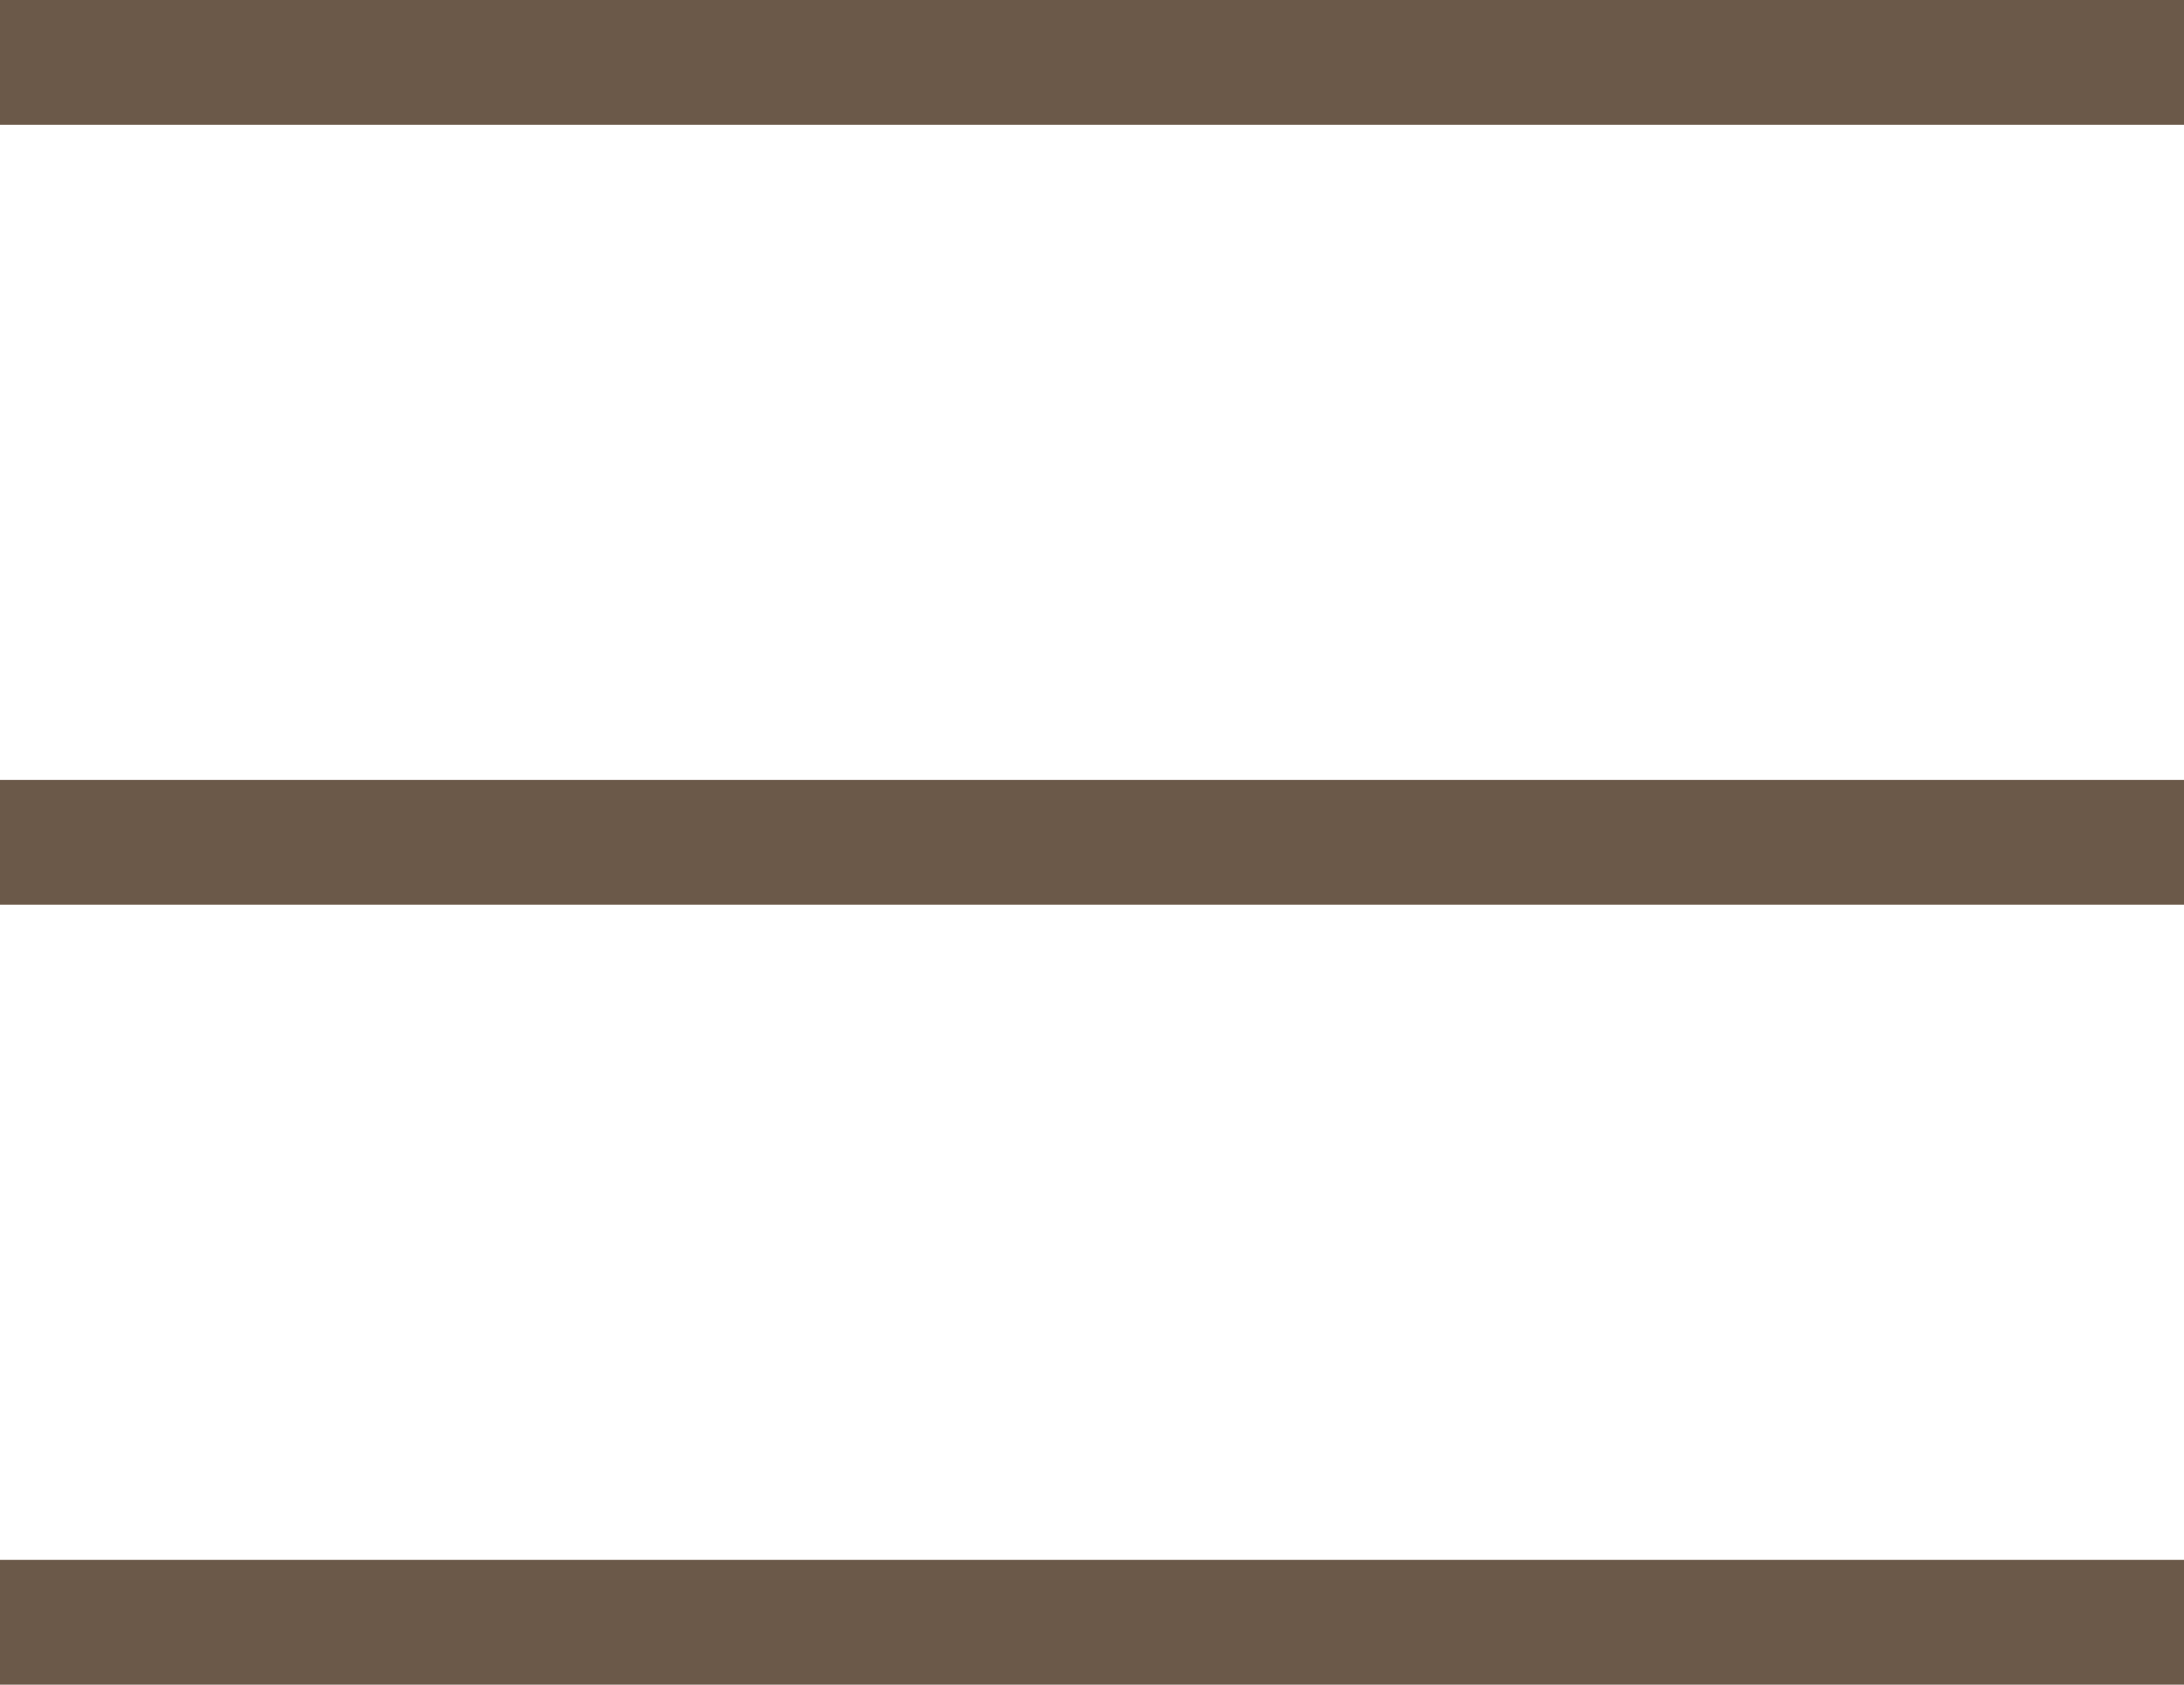
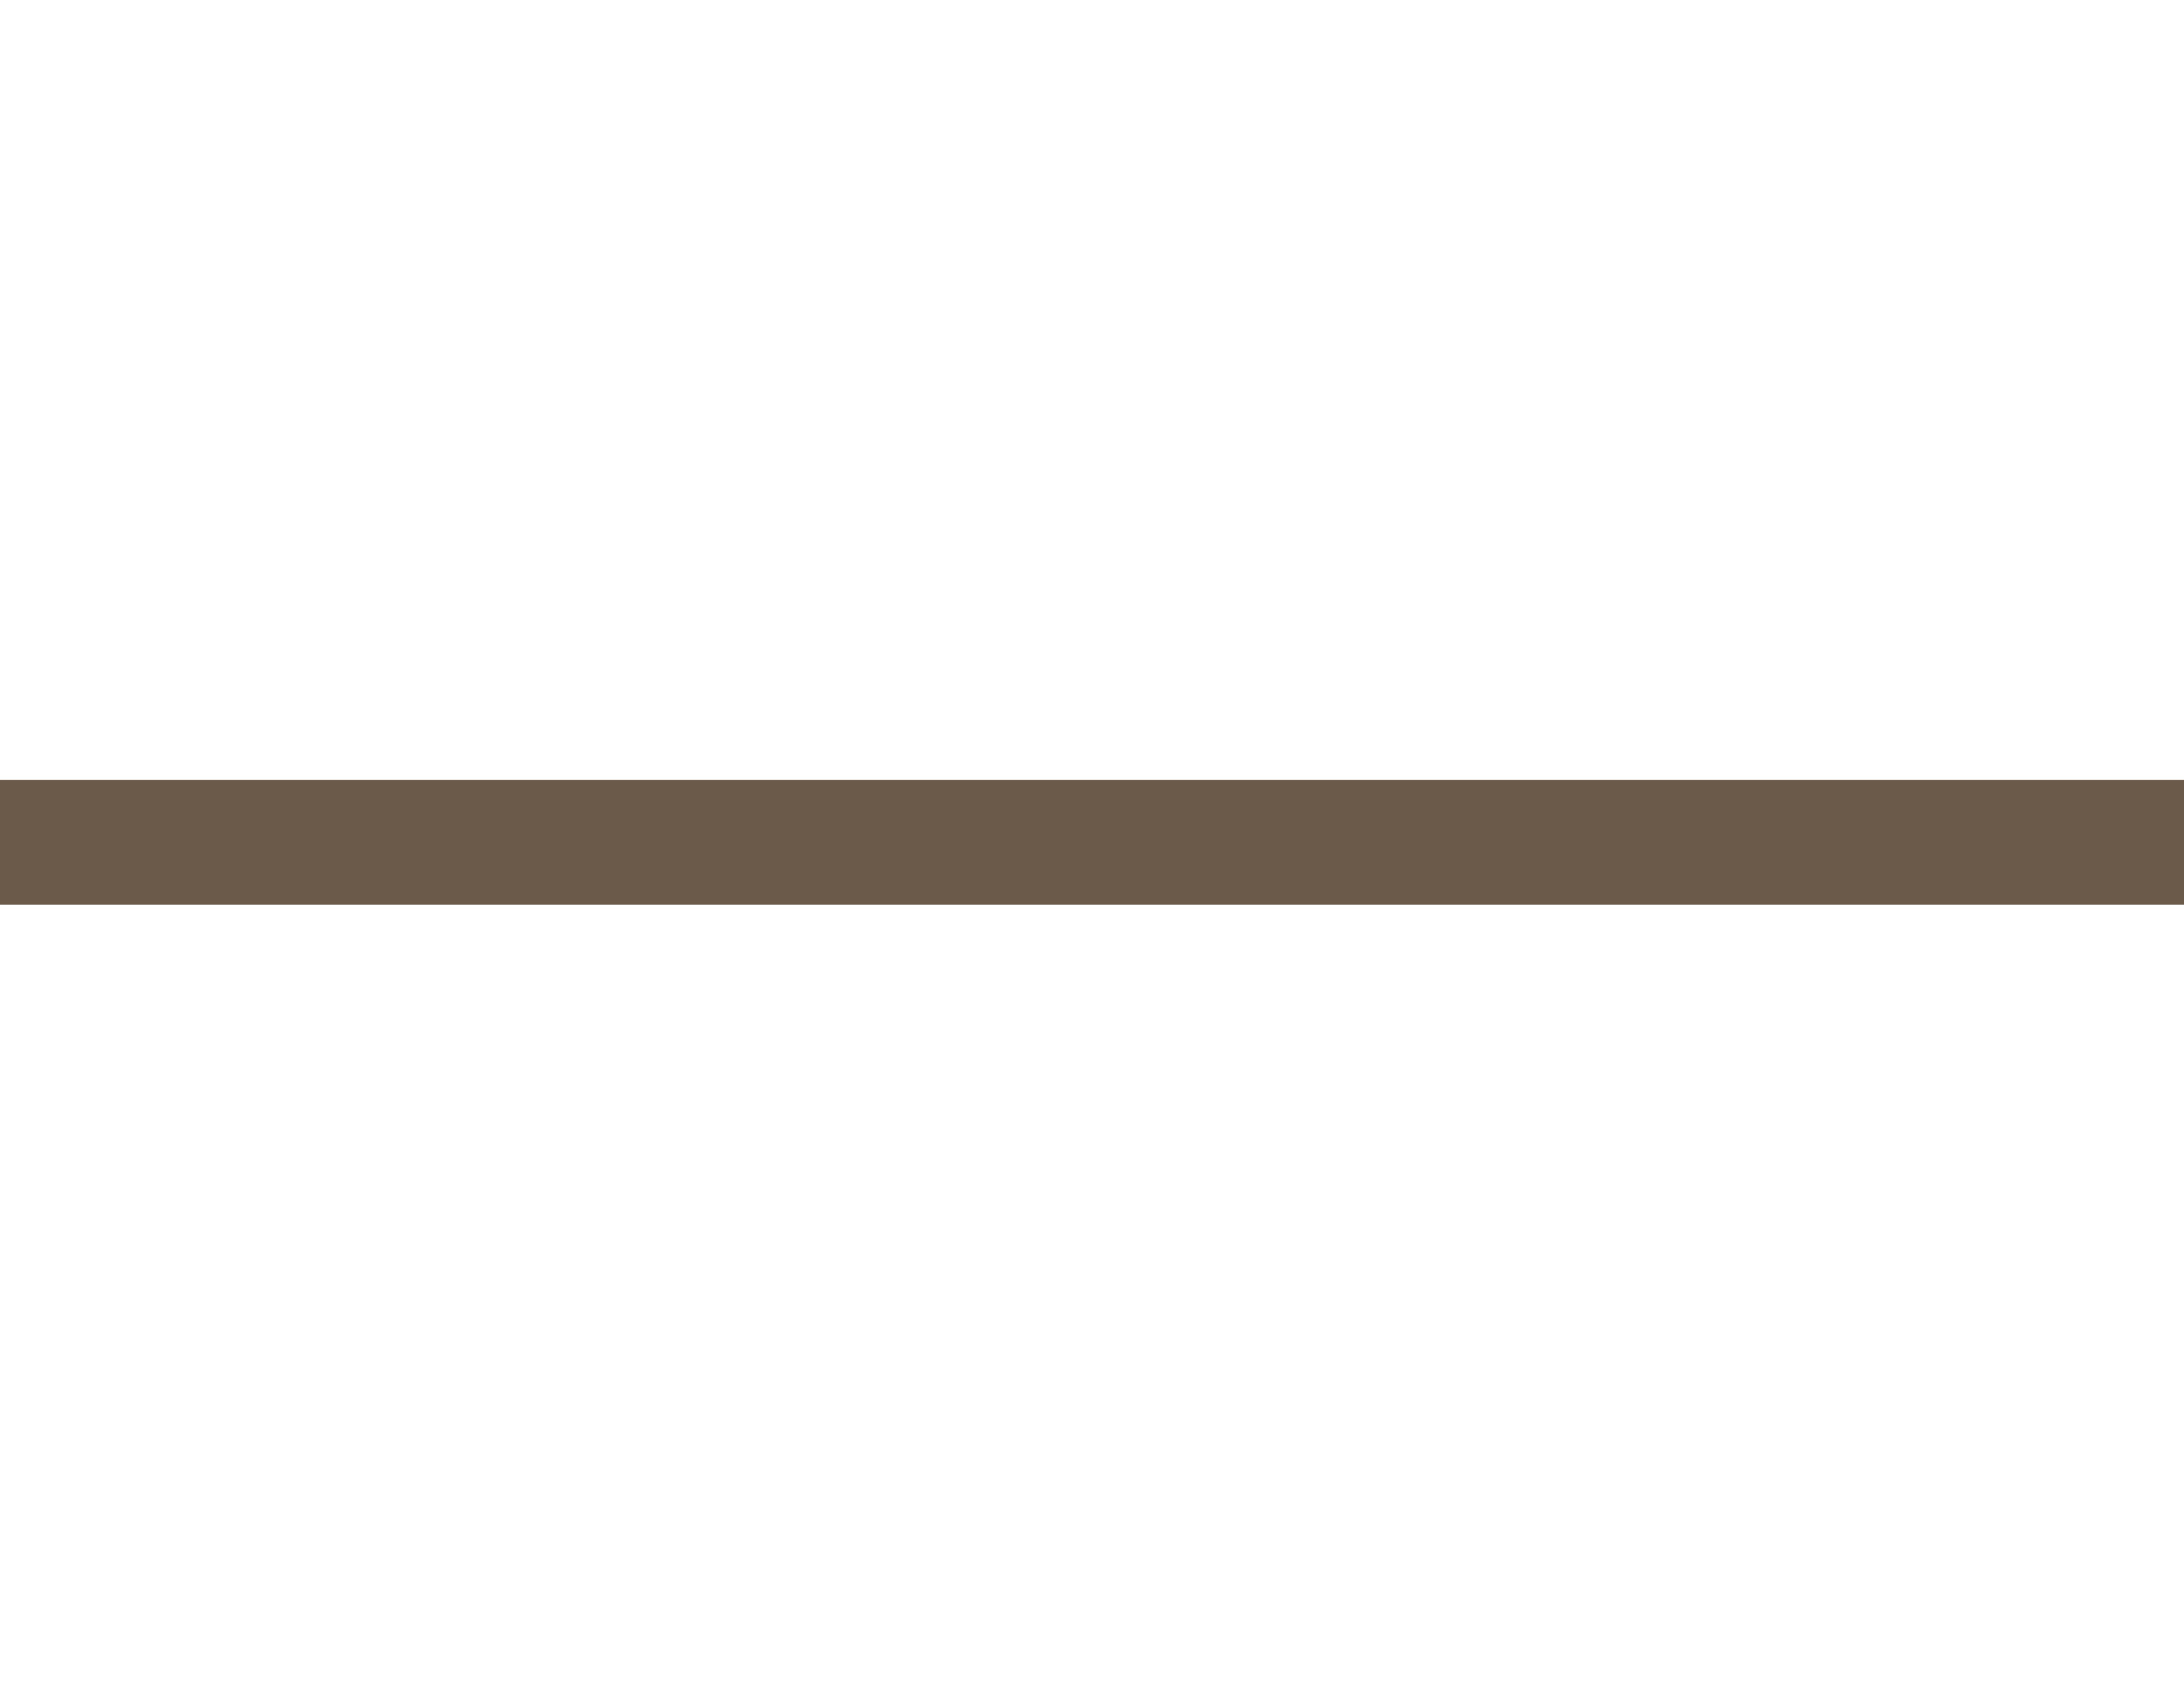
<svg xmlns="http://www.w3.org/2000/svg" viewBox="0 0 35 27">
  <defs>
    <style>.a{fill:none;stroke:#6b5949;stroke-miterlimit:10;stroke-width:2px;}</style>
  </defs>
  <title>hamburgerElement 3</title>
-   <line class="a" y1="1" x2="35" y2="1" />
  <line class="a" y1="13.5" x2="35" y2="13.5" />
-   <line class="a" y1="26" x2="35" y2="26" />
</svg>